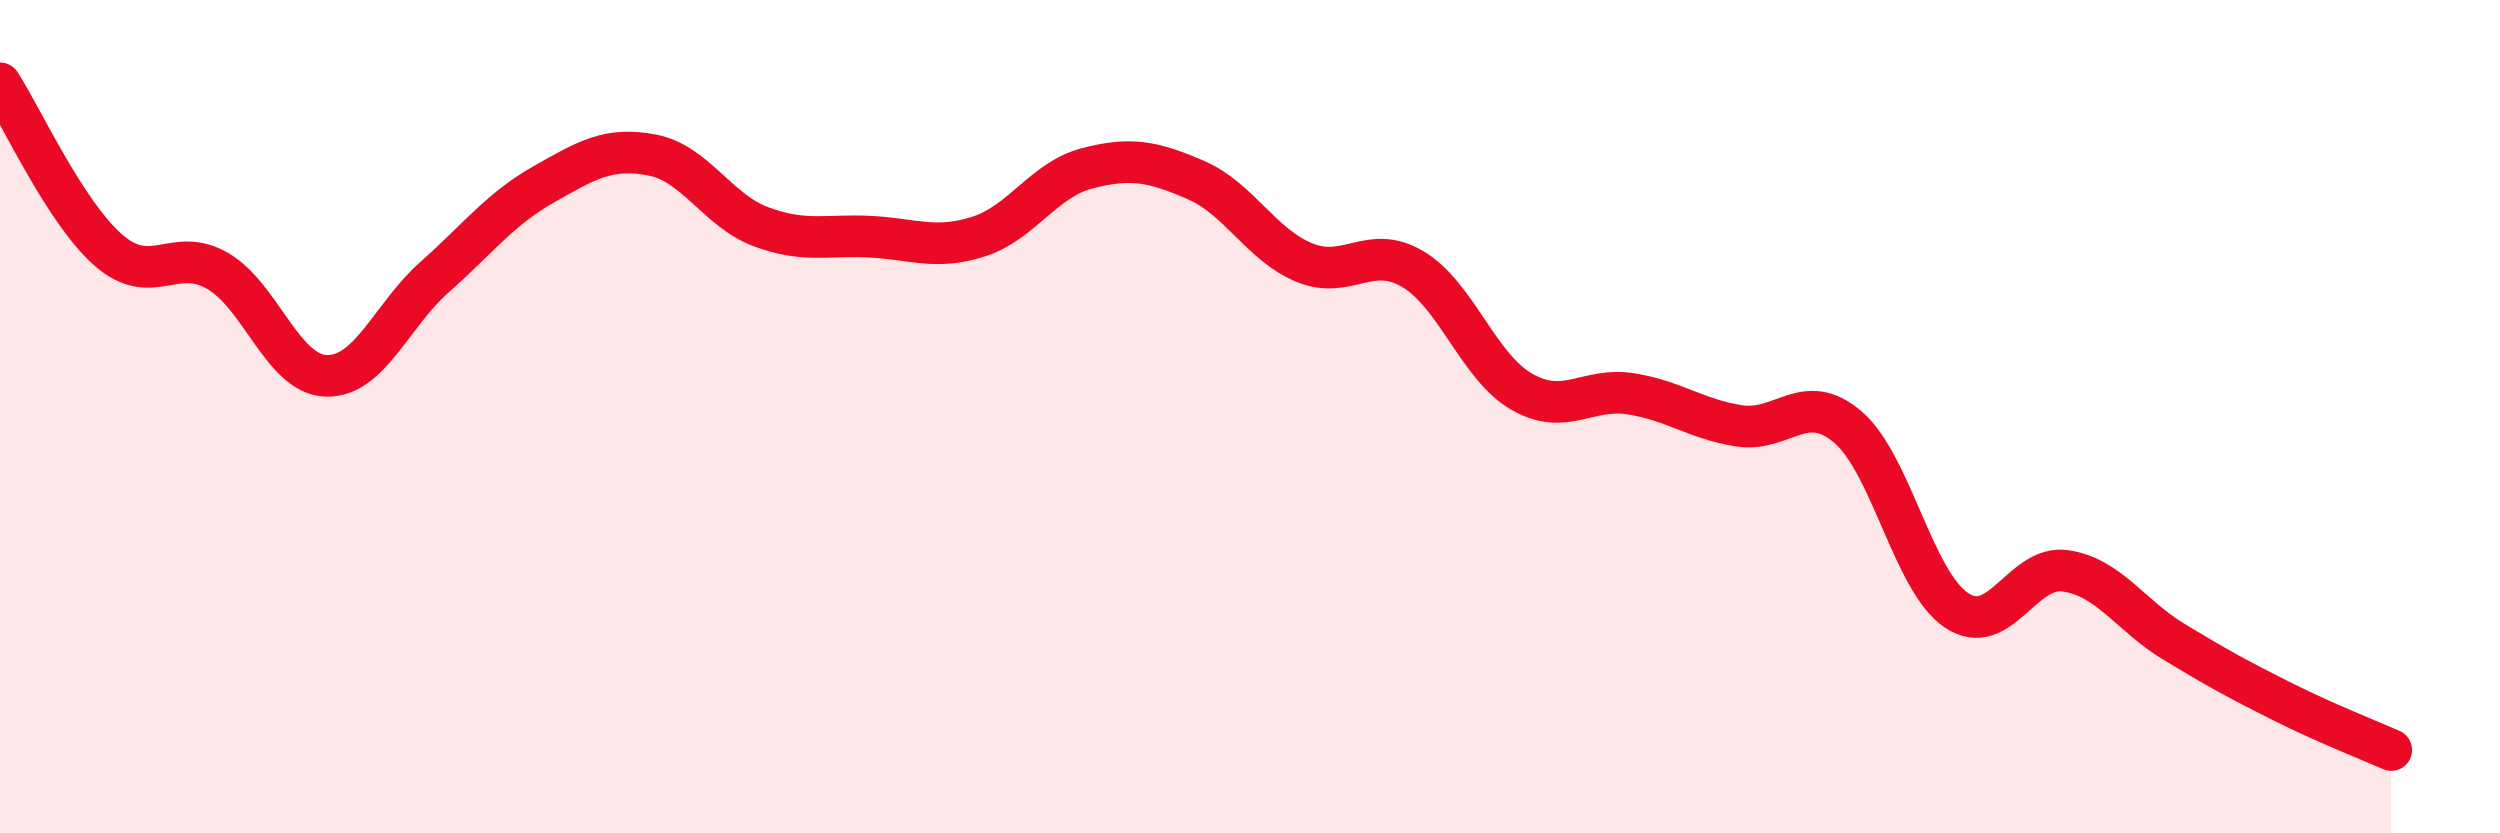
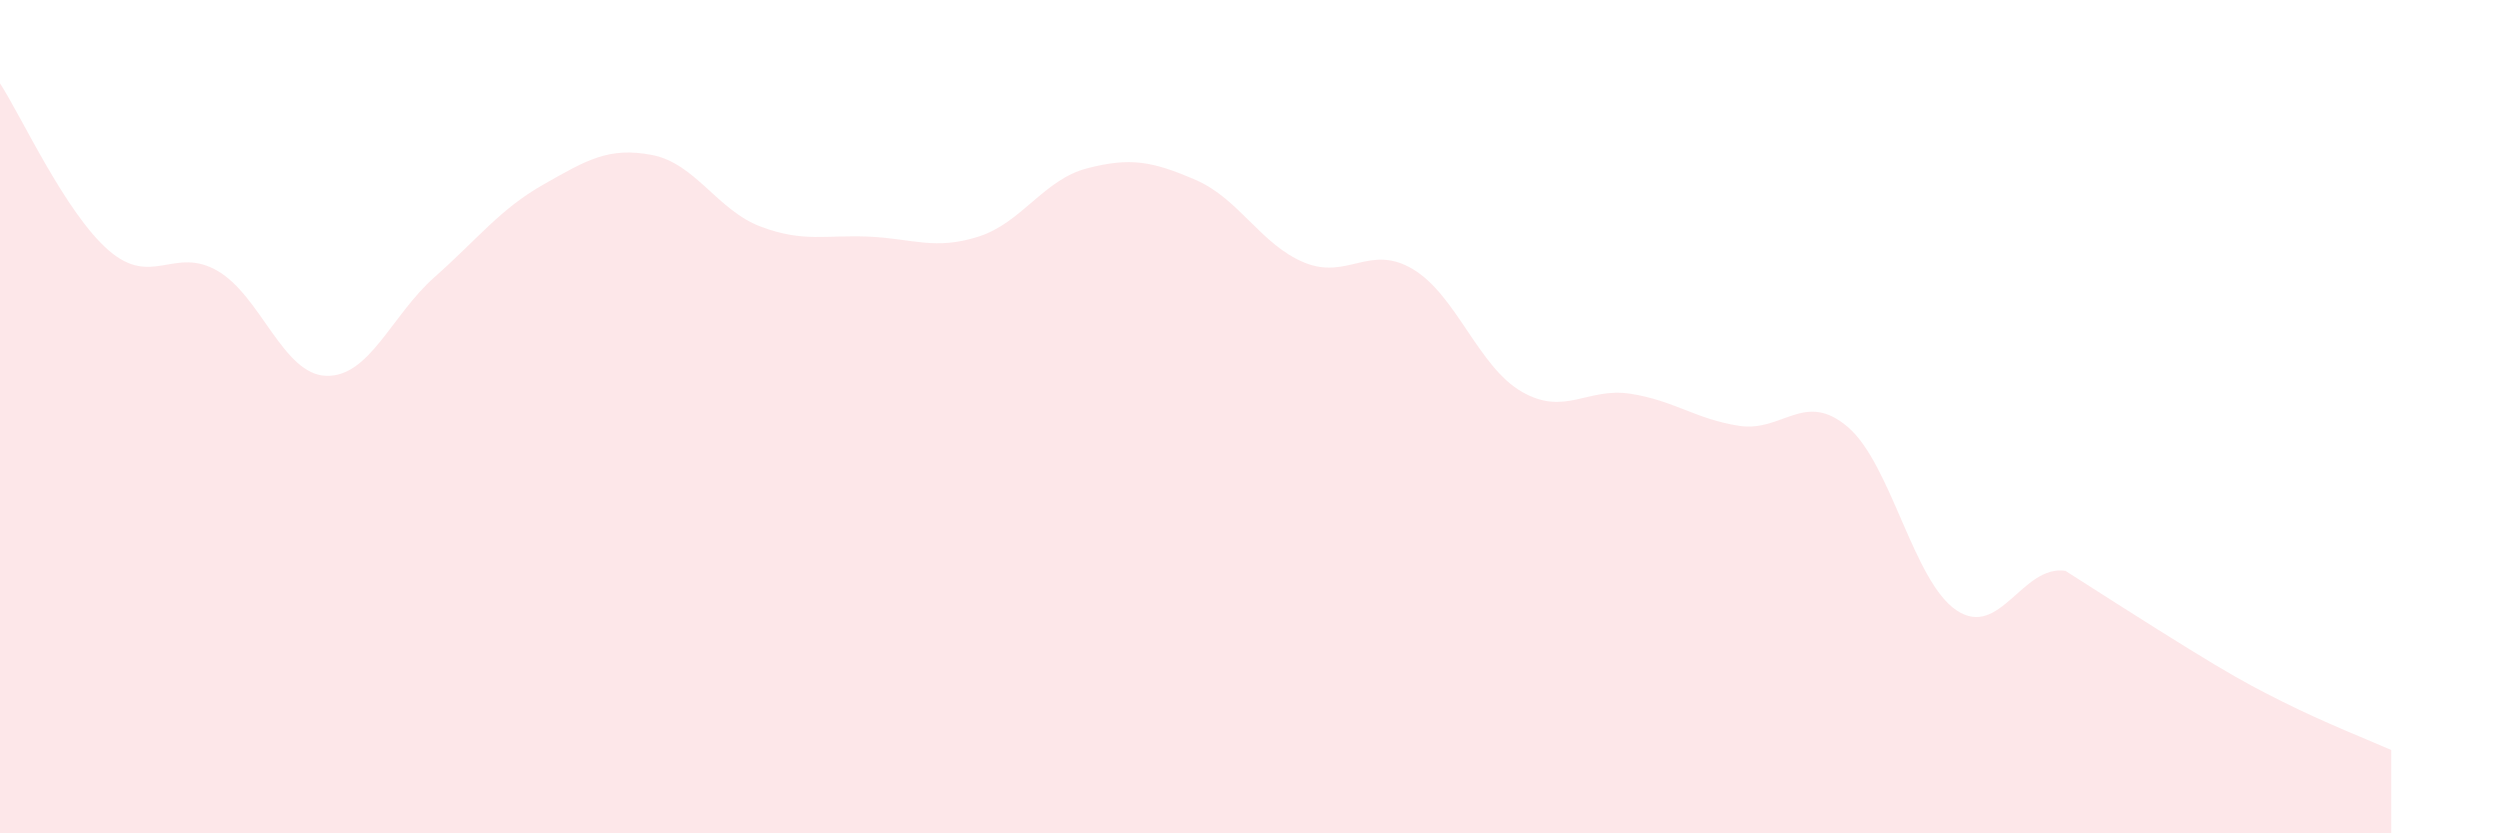
<svg xmlns="http://www.w3.org/2000/svg" width="60" height="20" viewBox="0 0 60 20">
-   <path d="M 0,2 C 0.52,2.8 1.57,5.11 2.61,6.01 C 3.65,6.91 4.18,5.9 5.22,6.5 C 6.26,7.1 6.79,8.99 7.83,9.02 C 8.87,9.05 9.39,7.57 10.43,6.65 C 11.47,5.73 12,5.02 13.04,4.43 C 14.08,3.84 14.61,3.52 15.65,3.72 C 16.69,3.92 17.22,5.05 18.26,5.44 C 19.3,5.83 19.83,5.63 20.87,5.68 C 21.91,5.73 22.44,6.01 23.48,5.68 C 24.52,5.35 25.05,4.31 26.09,4.04 C 27.13,3.77 27.66,3.87 28.7,4.32 C 29.74,4.77 30.26,5.87 31.3,6.3 C 32.34,6.73 32.87,5.84 33.91,6.46 C 34.95,7.08 35.48,8.8 36.52,9.4 C 37.56,10 38.09,9.29 39.13,9.45 C 40.17,9.61 40.7,10.06 41.74,10.22 C 42.78,10.38 43.31,9.36 44.35,10.25 C 45.39,11.14 45.92,13.96 46.96,14.65 C 48,15.34 48.53,13.55 49.57,13.7 C 50.61,13.85 51.13,14.77 52.17,15.4 C 53.21,16.03 53.74,16.32 54.78,16.84 C 55.82,17.36 56.87,17.77 57.39,18L57.39 20L0 20Z" fill="#EB0A25" opacity="0.1" stroke-linecap="round" stroke-linejoin="round" />
-   <path d="M 0,2 C 0.52,2.8 1.57,5.11 2.61,6.01 C 3.65,6.91 4.18,5.9 5.22,6.5 C 6.26,7.1 6.79,8.99 7.83,9.02 C 8.87,9.05 9.39,7.57 10.43,6.65 C 11.47,5.73 12,5.02 13.04,4.43 C 14.08,3.84 14.61,3.52 15.65,3.72 C 16.69,3.92 17.22,5.05 18.26,5.44 C 19.3,5.83 19.83,5.63 20.87,5.68 C 21.91,5.73 22.44,6.01 23.48,5.68 C 24.52,5.35 25.05,4.31 26.09,4.04 C 27.13,3.77 27.66,3.87 28.7,4.32 C 29.74,4.77 30.26,5.87 31.3,6.3 C 32.34,6.73 32.87,5.84 33.91,6.46 C 34.95,7.08 35.48,8.8 36.52,9.4 C 37.56,10 38.09,9.29 39.13,9.45 C 40.17,9.61 40.7,10.06 41.74,10.22 C 42.78,10.38 43.31,9.36 44.35,10.25 C 45.39,11.14 45.92,13.96 46.96,14.65 C 48,15.34 48.53,13.55 49.57,13.7 C 50.61,13.85 51.13,14.77 52.17,15.4 C 53.21,16.03 53.74,16.32 54.78,16.84 C 55.82,17.36 56.87,17.77 57.39,18" stroke="#EB0A25" stroke-width="1" fill="none" stroke-linecap="round" stroke-linejoin="round" />
+   <path d="M 0,2 C 0.52,2.8 1.57,5.11 2.61,6.01 C 3.65,6.91 4.18,5.9 5.22,6.5 C 6.26,7.1 6.79,8.99 7.83,9.02 C 8.87,9.05 9.39,7.57 10.43,6.65 C 11.47,5.73 12,5.02 13.04,4.43 C 14.08,3.84 14.61,3.52 15.65,3.72 C 16.69,3.92 17.22,5.05 18.26,5.44 C 19.3,5.83 19.83,5.63 20.87,5.68 C 21.91,5.73 22.44,6.01 23.48,5.68 C 24.52,5.35 25.05,4.31 26.09,4.04 C 27.13,3.77 27.66,3.87 28.7,4.32 C 29.74,4.77 30.26,5.87 31.3,6.3 C 32.34,6.73 32.87,5.84 33.91,6.46 C 34.95,7.08 35.48,8.8 36.52,9.4 C 37.56,10 38.09,9.29 39.13,9.45 C 40.17,9.61 40.7,10.06 41.74,10.22 C 42.78,10.38 43.31,9.36 44.35,10.25 C 45.39,11.14 45.92,13.96 46.96,14.65 C 48,15.34 48.53,13.55 49.57,13.7 C 53.21,16.03 53.74,16.32 54.78,16.84 C 55.82,17.36 56.87,17.77 57.39,18L57.39 20L0 20Z" fill="#EB0A25" opacity="0.1" stroke-linecap="round" stroke-linejoin="round" />
</svg>